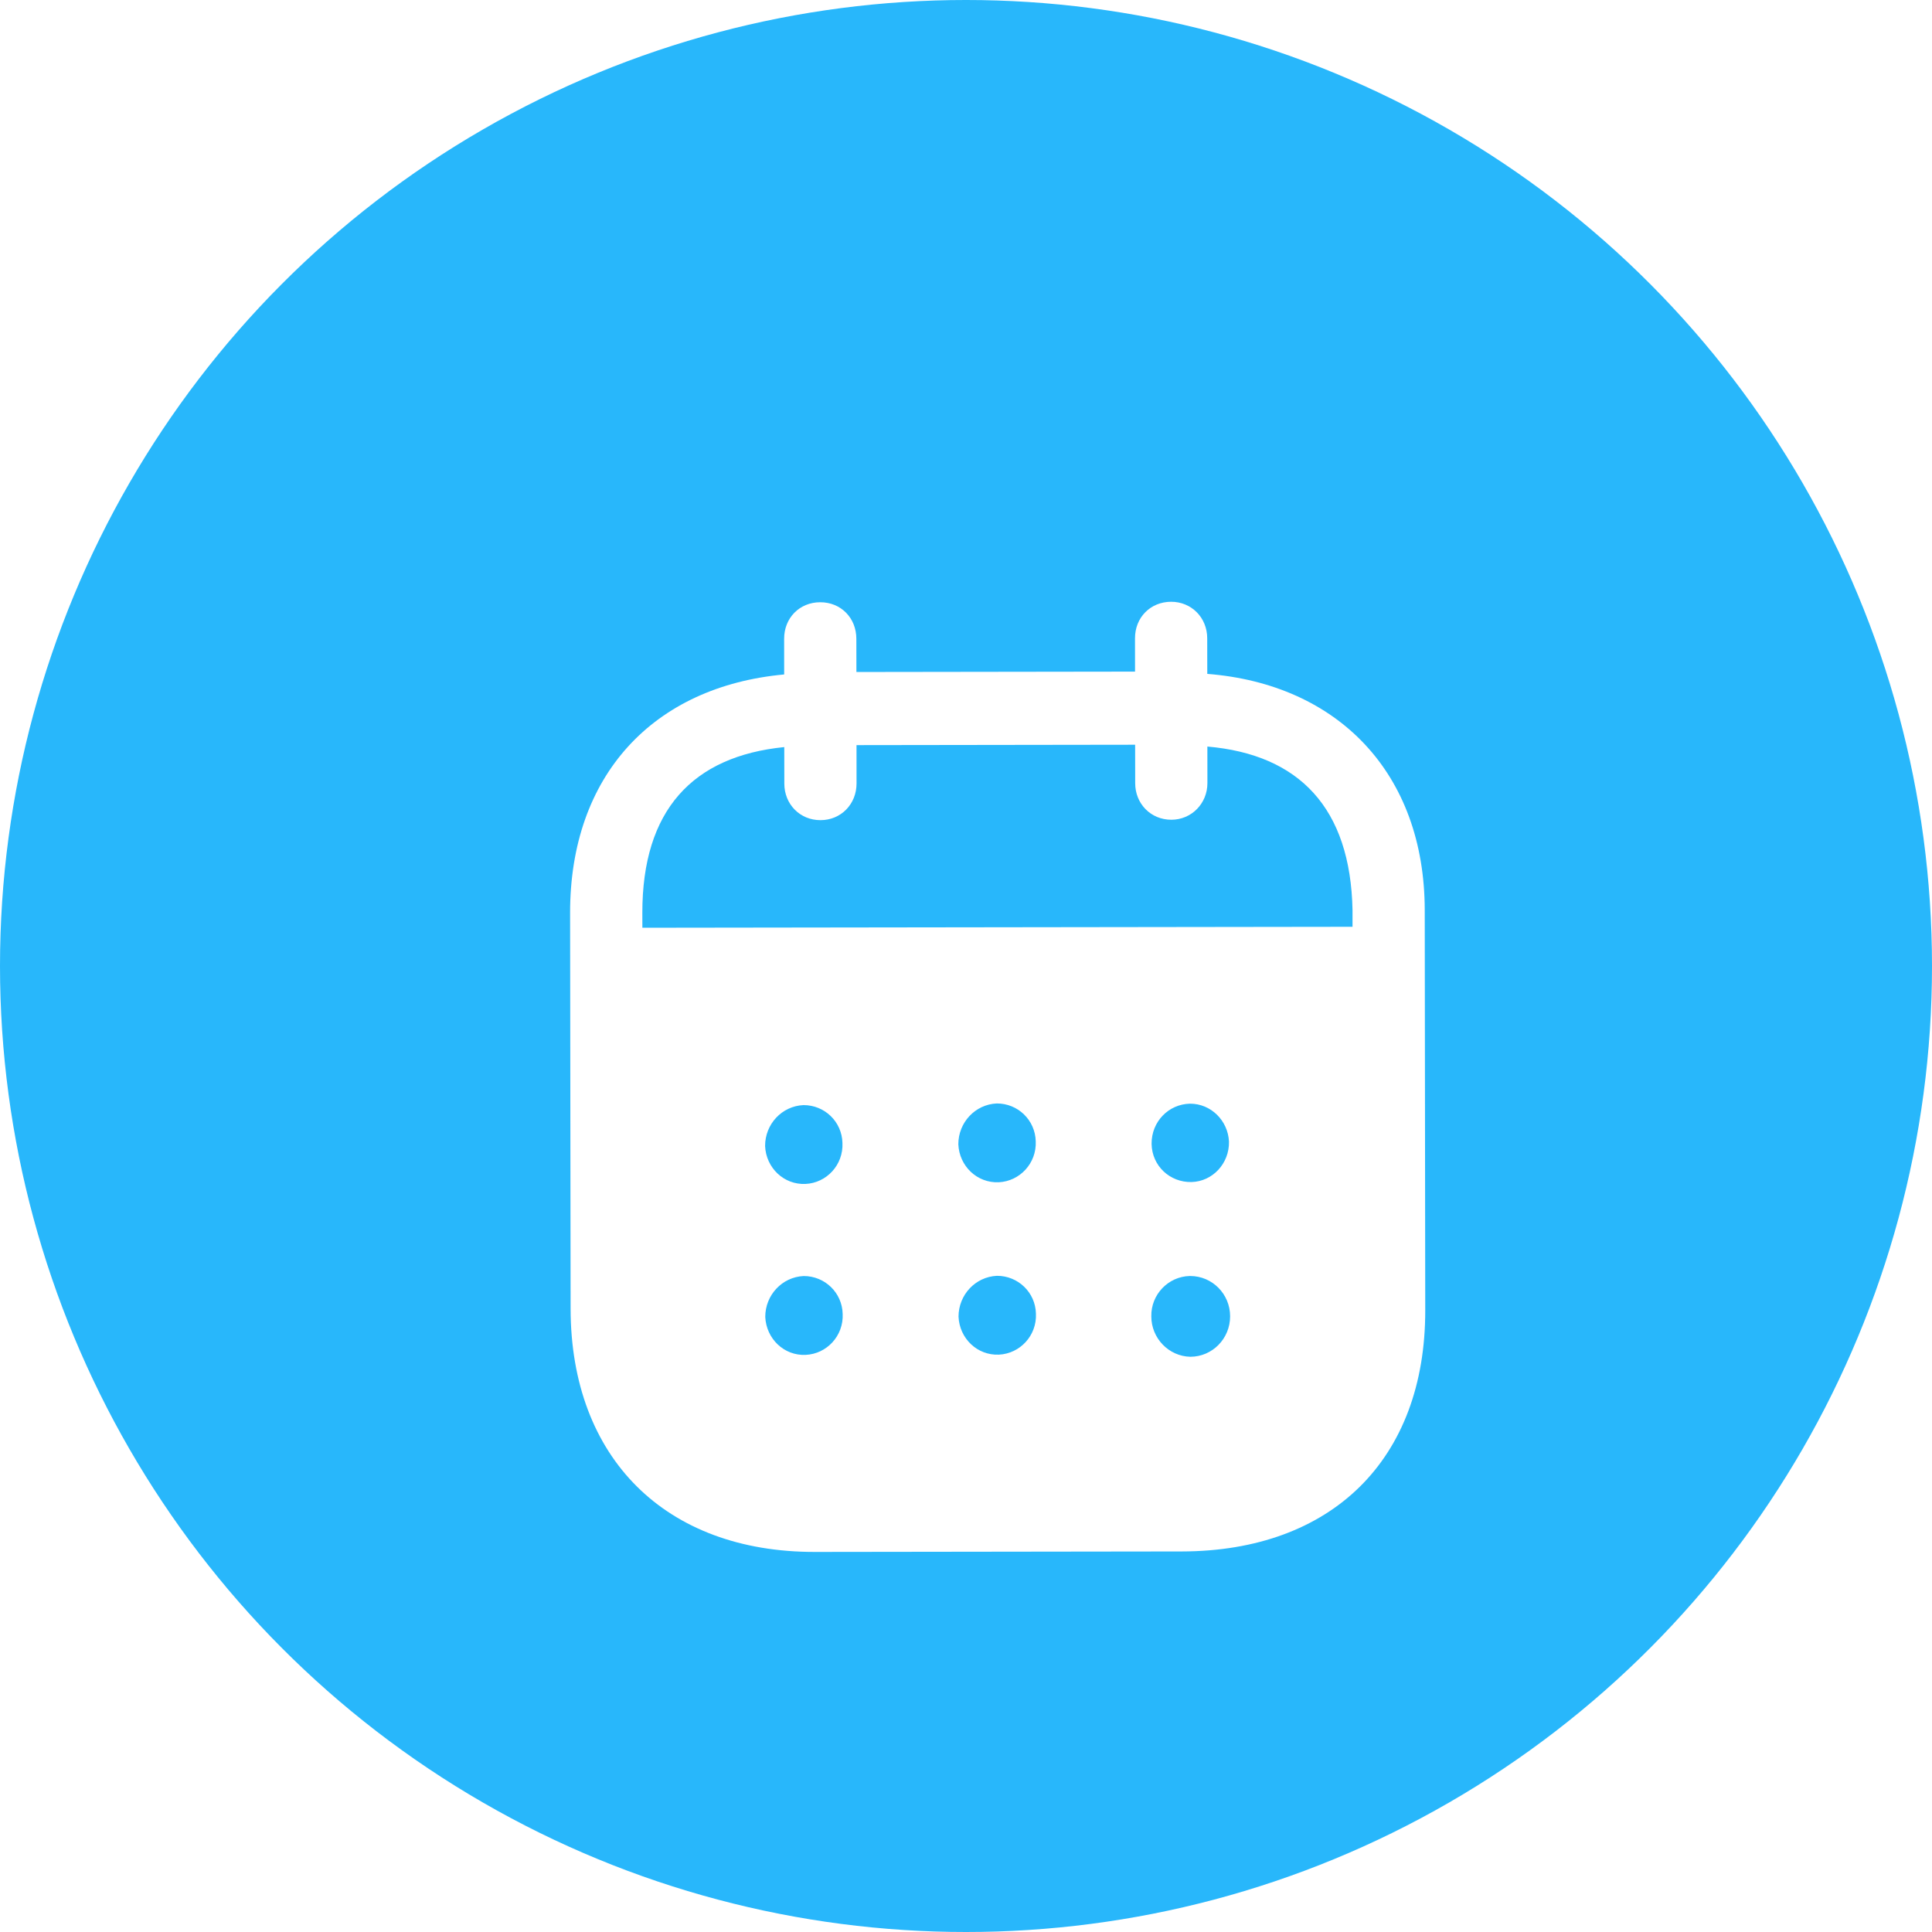
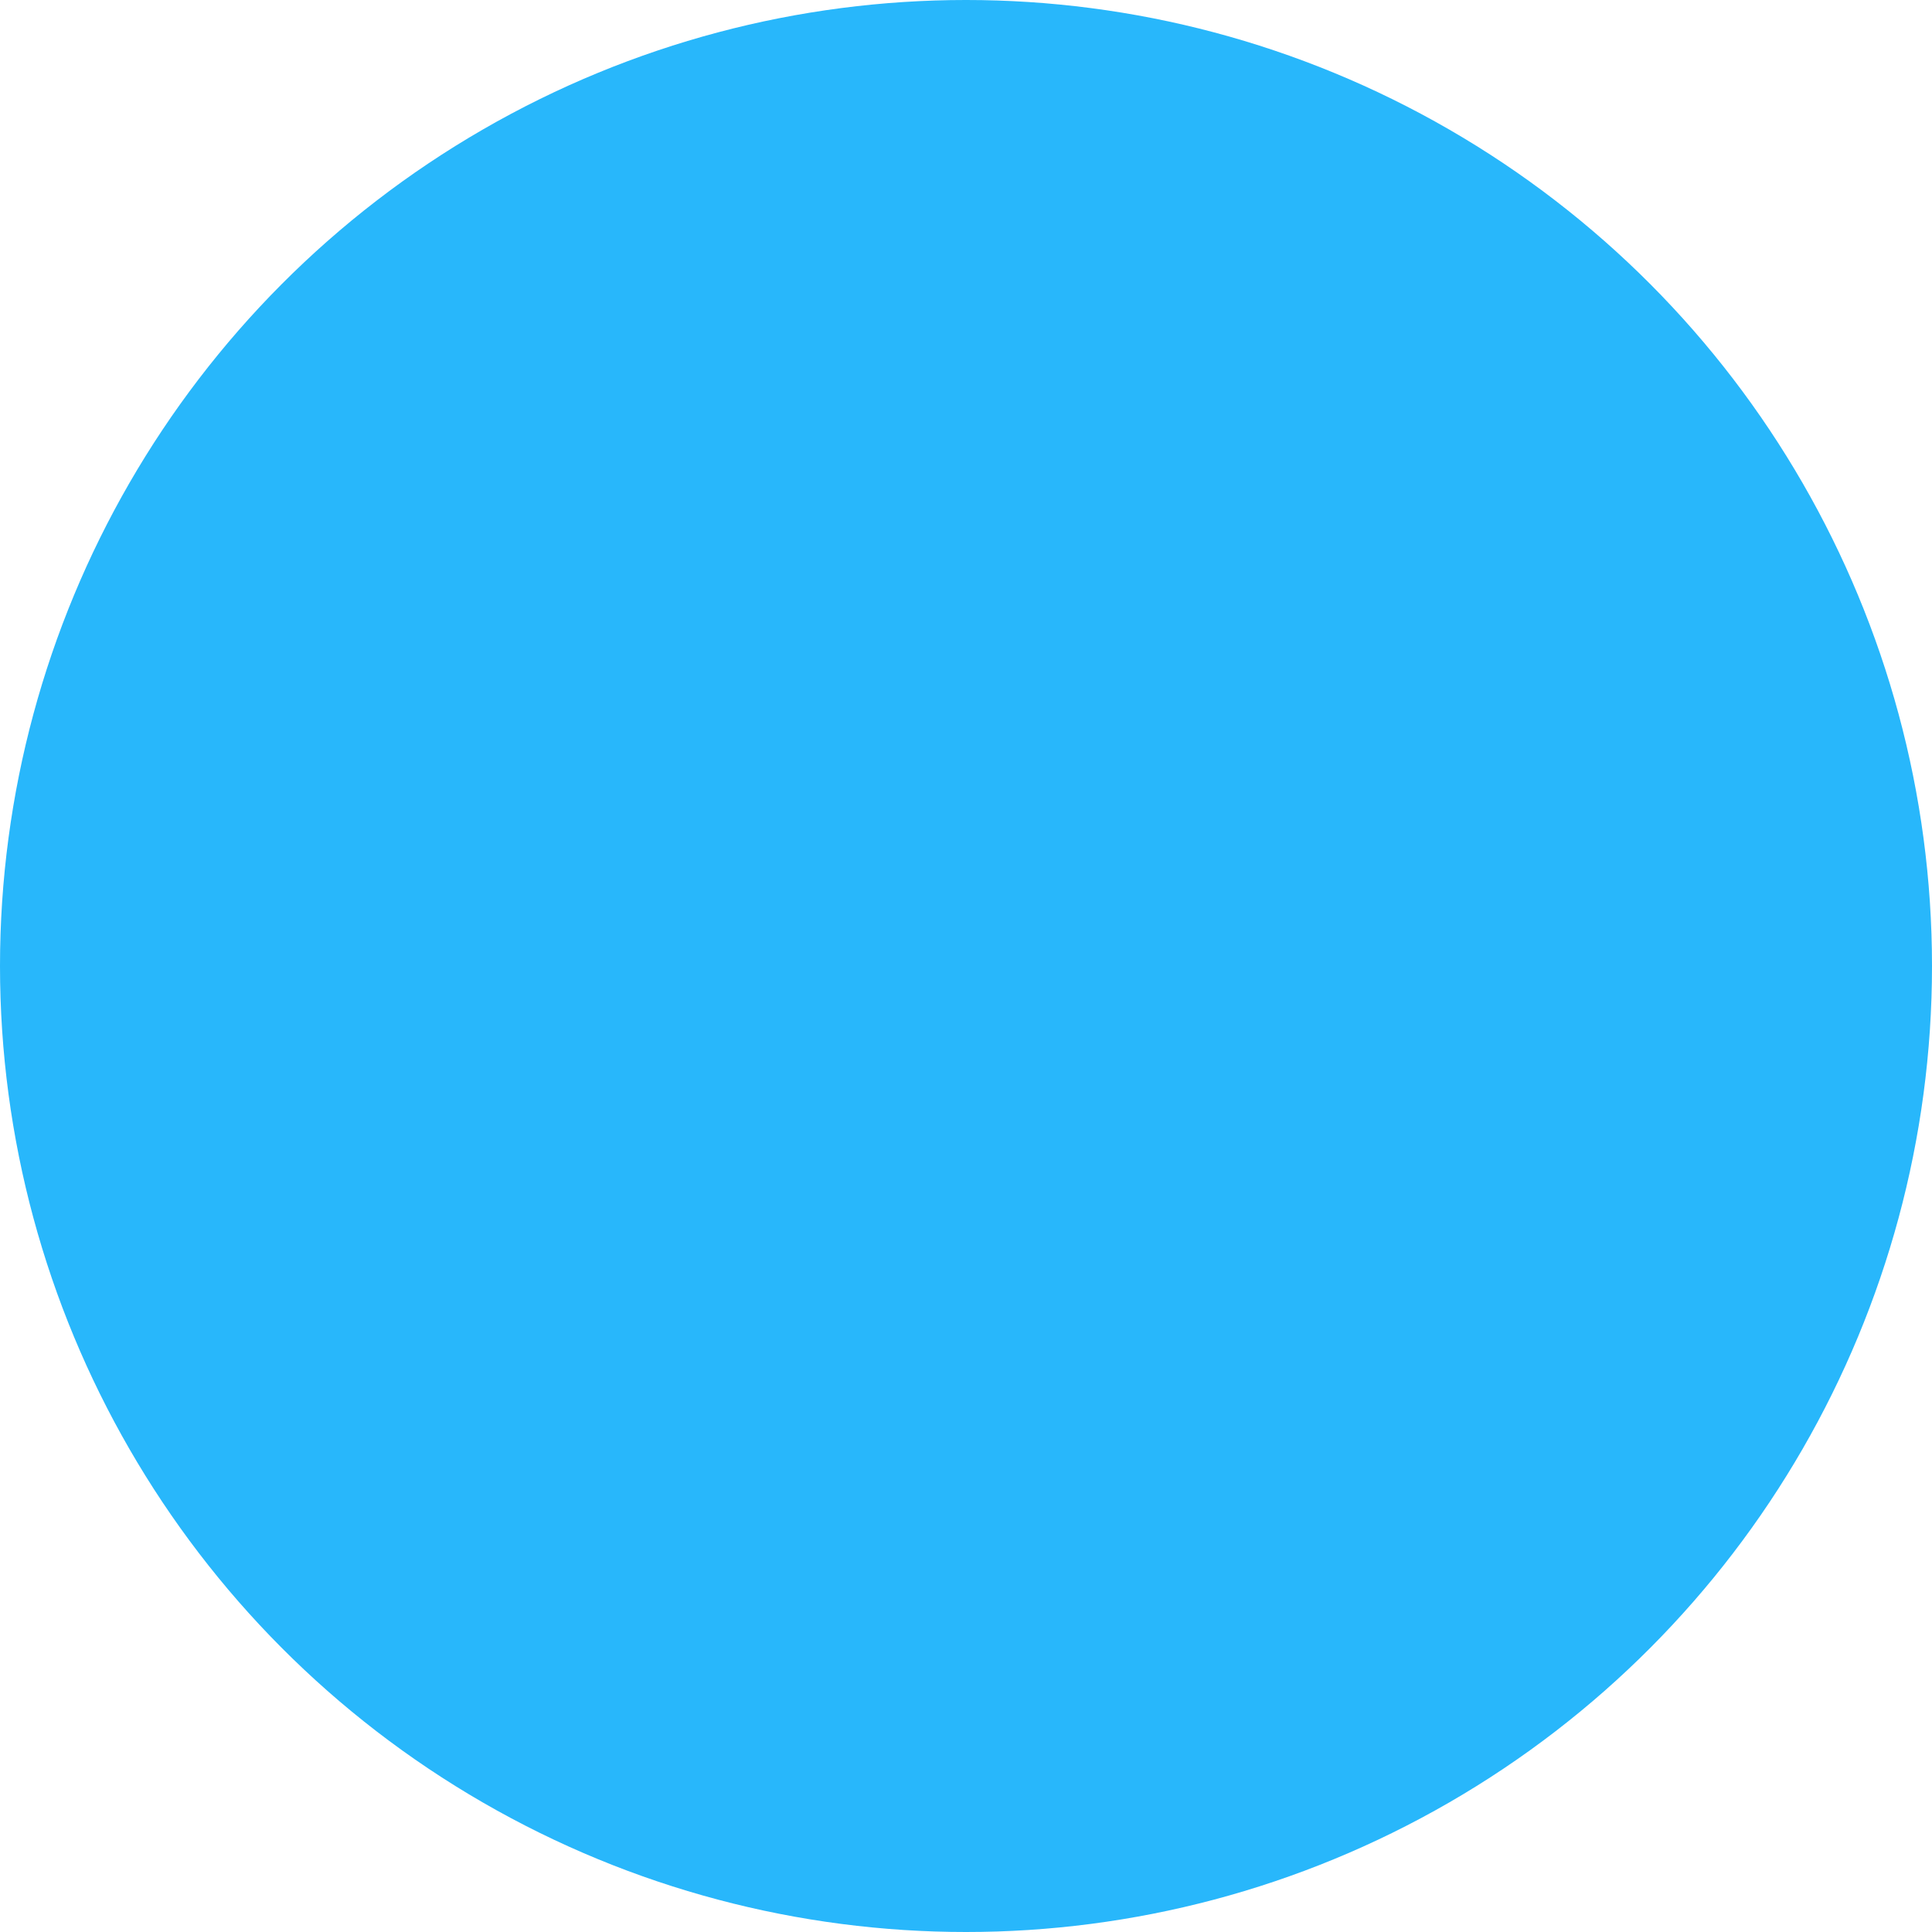
<svg xmlns="http://www.w3.org/2000/svg" width="61" height="61" viewBox="0 0 61 61" fill="none">
  <circle cx="30.5" cy="30.5" r="30.5" fill="#28B7FB" />
  <g filter="url(#filter0_d_141_293)">
-     <path d="M35.974 16C36.611 15.998 37.115 16.493 37.116 17.153L37.118 18.277C41.25 18.601 43.979 21.417 43.984 25.735L44 38.373C44.006 43.081 41.048 45.977 36.308 45.985L24.728 46C20.017 46.006 17.022 43.041 17.016 38.319L17 25.829C16.994 21.483 19.627 18.675 23.759 18.295L23.758 17.171C23.756 16.511 24.245 16.015 24.897 16.015C25.548 16.014 26.037 16.508 26.038 17.168L26.04 18.217L34.837 18.205L34.836 17.156C34.834 16.496 35.323 16.002 35.974 16ZM36.579 37.288H36.564C35.883 37.304 35.336 37.876 35.351 38.565C35.352 39.255 35.902 39.823 36.583 39.838C37.278 39.837 37.84 39.265 37.839 38.561C37.839 37.856 37.275 37.288 36.579 37.288ZM24.375 37.289C23.694 37.319 23.161 37.891 23.162 38.58C23.194 39.27 23.756 39.81 24.438 39.778C25.105 39.748 25.637 39.177 25.606 38.487C25.591 37.813 25.042 37.288 24.375 37.289ZM30.477 37.282C29.796 37.313 29.264 37.883 29.264 38.573C29.295 39.262 29.858 39.801 30.539 39.771C31.206 39.739 31.739 39.169 31.708 38.478C31.693 37.805 31.143 37.28 30.477 37.282ZM24.368 31.892C23.687 31.922 23.155 32.493 23.157 33.183C23.186 33.873 23.75 34.412 24.432 34.381C25.098 34.351 25.63 33.78 25.599 33.09C25.584 32.415 25.036 31.89 24.368 31.892ZM30.471 31.84C29.79 31.87 29.257 32.441 29.258 33.13C29.288 33.82 29.852 34.358 30.533 34.328C31.2 34.297 31.731 33.727 31.702 33.038C31.686 32.363 31.138 31.838 30.471 31.84ZM36.573 31.847C35.892 31.862 35.358 32.417 35.36 33.106V33.123C35.375 33.813 35.938 34.336 36.62 34.321C37.287 34.304 37.818 33.733 37.803 33.044C37.772 32.384 37.238 31.846 36.573 31.847ZM34.84 20.514L26.043 20.526L26.044 21.739C26.044 22.385 25.557 22.895 24.906 22.895C24.254 22.897 23.764 22.388 23.764 21.742L23.762 20.588C20.874 20.877 19.276 22.574 19.281 25.826L19.282 26.292L41.704 26.262V25.738C41.641 22.514 40.023 20.823 37.121 20.571L37.122 21.726C37.122 22.37 36.62 22.882 35.983 22.882C35.332 22.883 34.842 22.373 34.842 21.729L34.84 20.514Z" fill="white" />
-   </g>
+     </g>
  <defs>
    <filter id="filter0_d_141_293" x="16" y="16" width="31" height="35" filterUnits="userSpaceOnUse" color-interpolation-filters="sRGB">
      <feFlood flood-opacity="0" result="BackgroundImageFix" />
      <feColorMatrix in="SourceAlpha" type="matrix" values="0 0 0 0 0 0 0 0 0 0 0 0 0 0 0 0 0 0 127 0" result="hardAlpha" />
      <feOffset dx="1" dy="3" />
      <feGaussianBlur stdDeviation="1" />
      <feComposite in2="hardAlpha" operator="out" />
      <feColorMatrix type="matrix" values="0 0 0 0 0 0 0 0 0 0 0 0 0 0 0 0 0 0 0.25 0" />
      <feBlend mode="normal" in2="BackgroundImageFix" result="effect1_dropShadow_141_293" />
      <feBlend mode="normal" in="SourceGraphic" in2="effect1_dropShadow_141_293" result="shape" />
    </filter>
  </defs>
</svg>